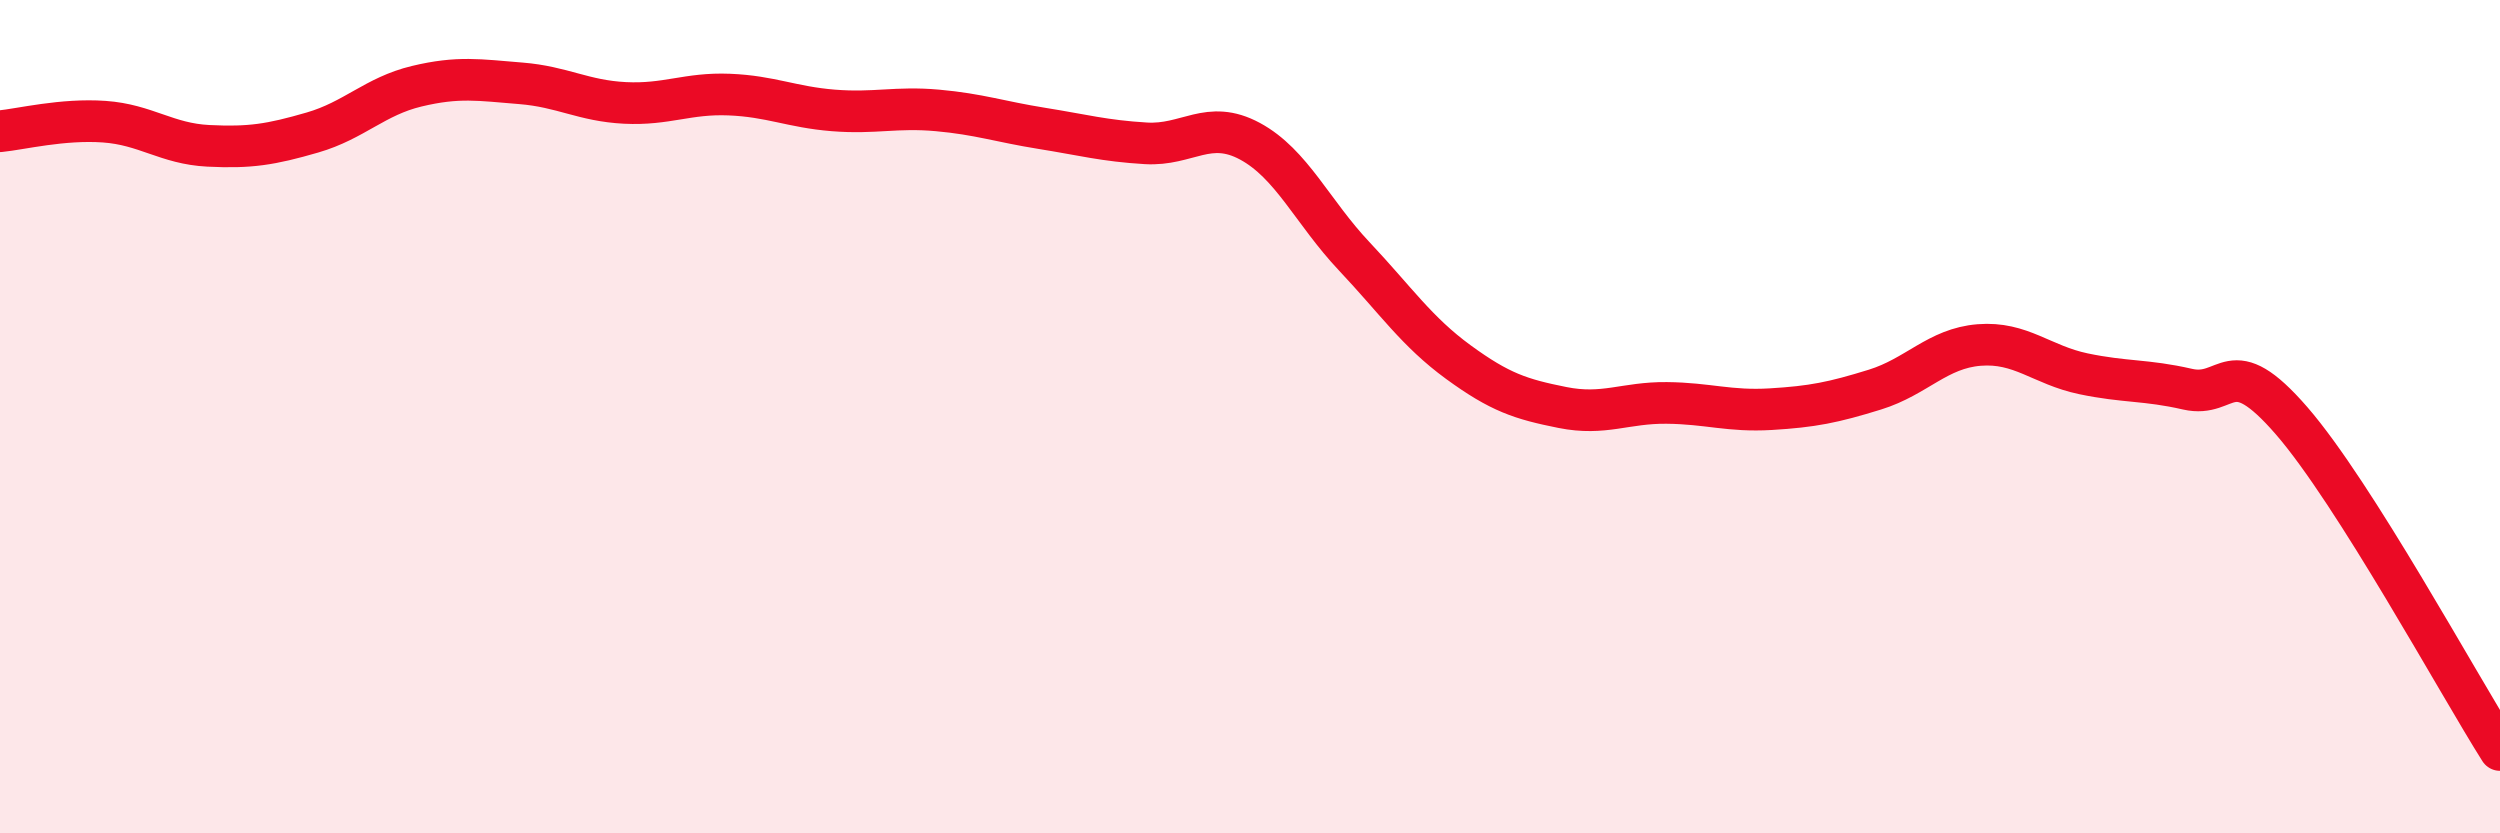
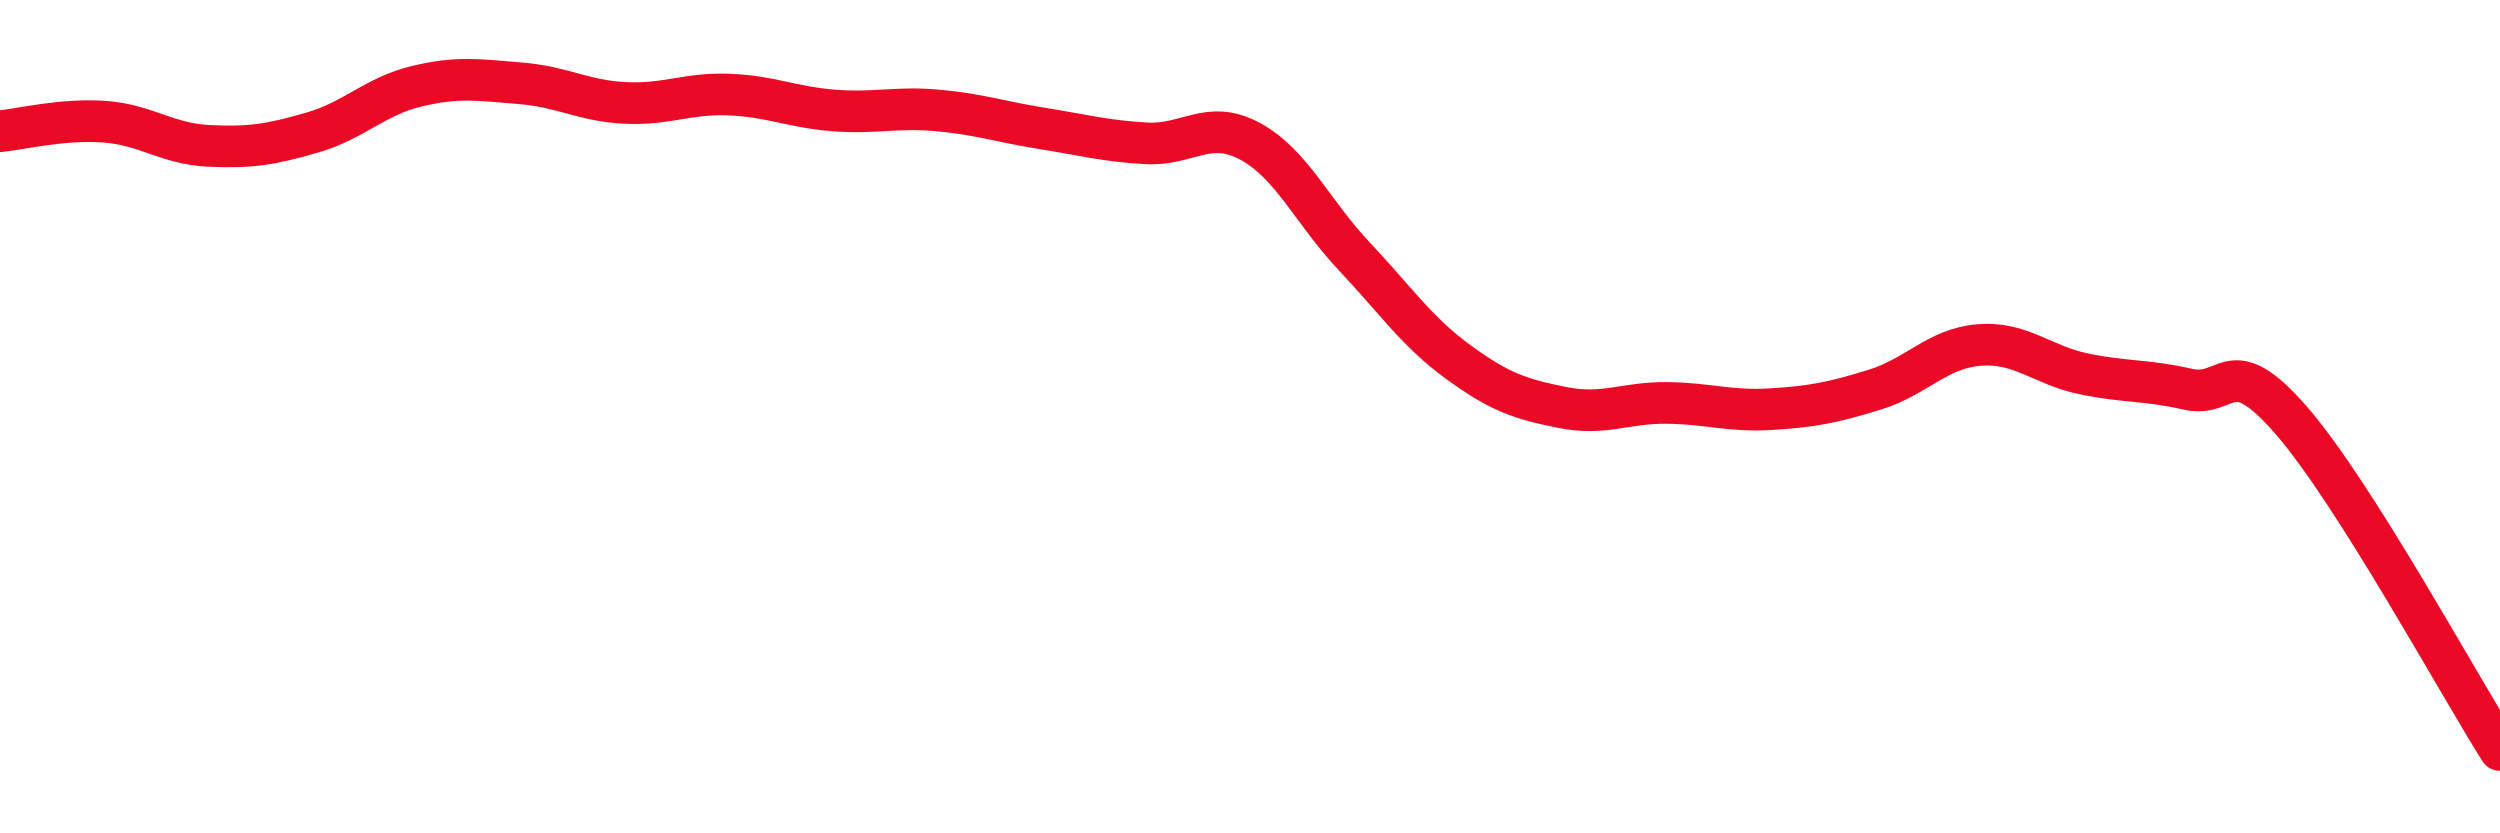
<svg xmlns="http://www.w3.org/2000/svg" width="60" height="20" viewBox="0 0 60 20">
-   <path d="M 0,3.15 C 0.5,3.1 1.5,2.85 2.5,2.92 C 3.5,2.99 4,3.45 5,3.5 C 6,3.55 6.5,3.47 7.5,3.18 C 8.5,2.89 9,2.31 10,2.07 C 11,1.83 11.5,1.92 12.5,2 C 13.5,2.08 14,2.42 15,2.47 C 16,2.52 16.5,2.23 17.5,2.27 C 18.5,2.31 19,2.57 20,2.65 C 21,2.73 21.5,2.56 22.5,2.65 C 23.5,2.74 24,2.92 25,3.08 C 26,3.24 26.5,3.38 27.5,3.44 C 28.5,3.5 29,2.85 30,3.39 C 31,3.93 31.5,5.09 32.5,6.15 C 33.5,7.21 34,7.96 35,8.69 C 36,9.42 36.5,9.58 37.5,9.78 C 38.5,9.98 39,9.66 40,9.67 C 41,9.68 41.5,9.88 42.5,9.82 C 43.5,9.76 44,9.66 45,9.35 C 46,9.04 46.5,8.36 47.5,8.28 C 48.5,8.2 49,8.76 50,8.97 C 51,9.18 51.5,9.11 52.5,9.34 C 53.5,9.57 53.5,8.37 55,10.1 C 56.5,11.83 59,16.42 60,18L60 20L0 20Z" fill="#EB0A25" opacity="0.1" stroke-linecap="round" stroke-linejoin="round" />
  <path d="M 0,3.15 C 0.5,3.1 1.5,2.85 2.5,2.92 C 3.5,2.99 4,3.45 5,3.5 C 6,3.55 6.5,3.47 7.5,3.18 C 8.5,2.89 9,2.31 10,2.07 C 11,1.83 11.5,1.92 12.5,2 C 13.5,2.08 14,2.42 15,2.47 C 16,2.52 16.5,2.23 17.5,2.27 C 18.5,2.31 19,2.57 20,2.65 C 21,2.73 21.5,2.56 22.5,2.65 C 23.5,2.74 24,2.92 25,3.08 C 26,3.24 26.5,3.38 27.5,3.44 C 28.5,3.5 29,2.85 30,3.39 C 31,3.93 31.5,5.09 32.5,6.15 C 33.5,7.21 34,7.96 35,8.69 C 36,9.42 36.5,9.58 37.5,9.78 C 38.5,9.98 39,9.66 40,9.67 C 41,9.68 41.5,9.88 42.5,9.82 C 43.5,9.76 44,9.66 45,9.35 C 46,9.04 46.5,8.36 47.5,8.28 C 48.5,8.2 49,8.76 50,8.97 C 51,9.18 51.5,9.11 52.5,9.34 C 53.5,9.57 53.5,8.37 55,10.1 C 56.5,11.83 59,16.42 60,18" stroke="#EB0A25" stroke-width="1" fill="none" stroke-linecap="round" stroke-linejoin="round" />
</svg>